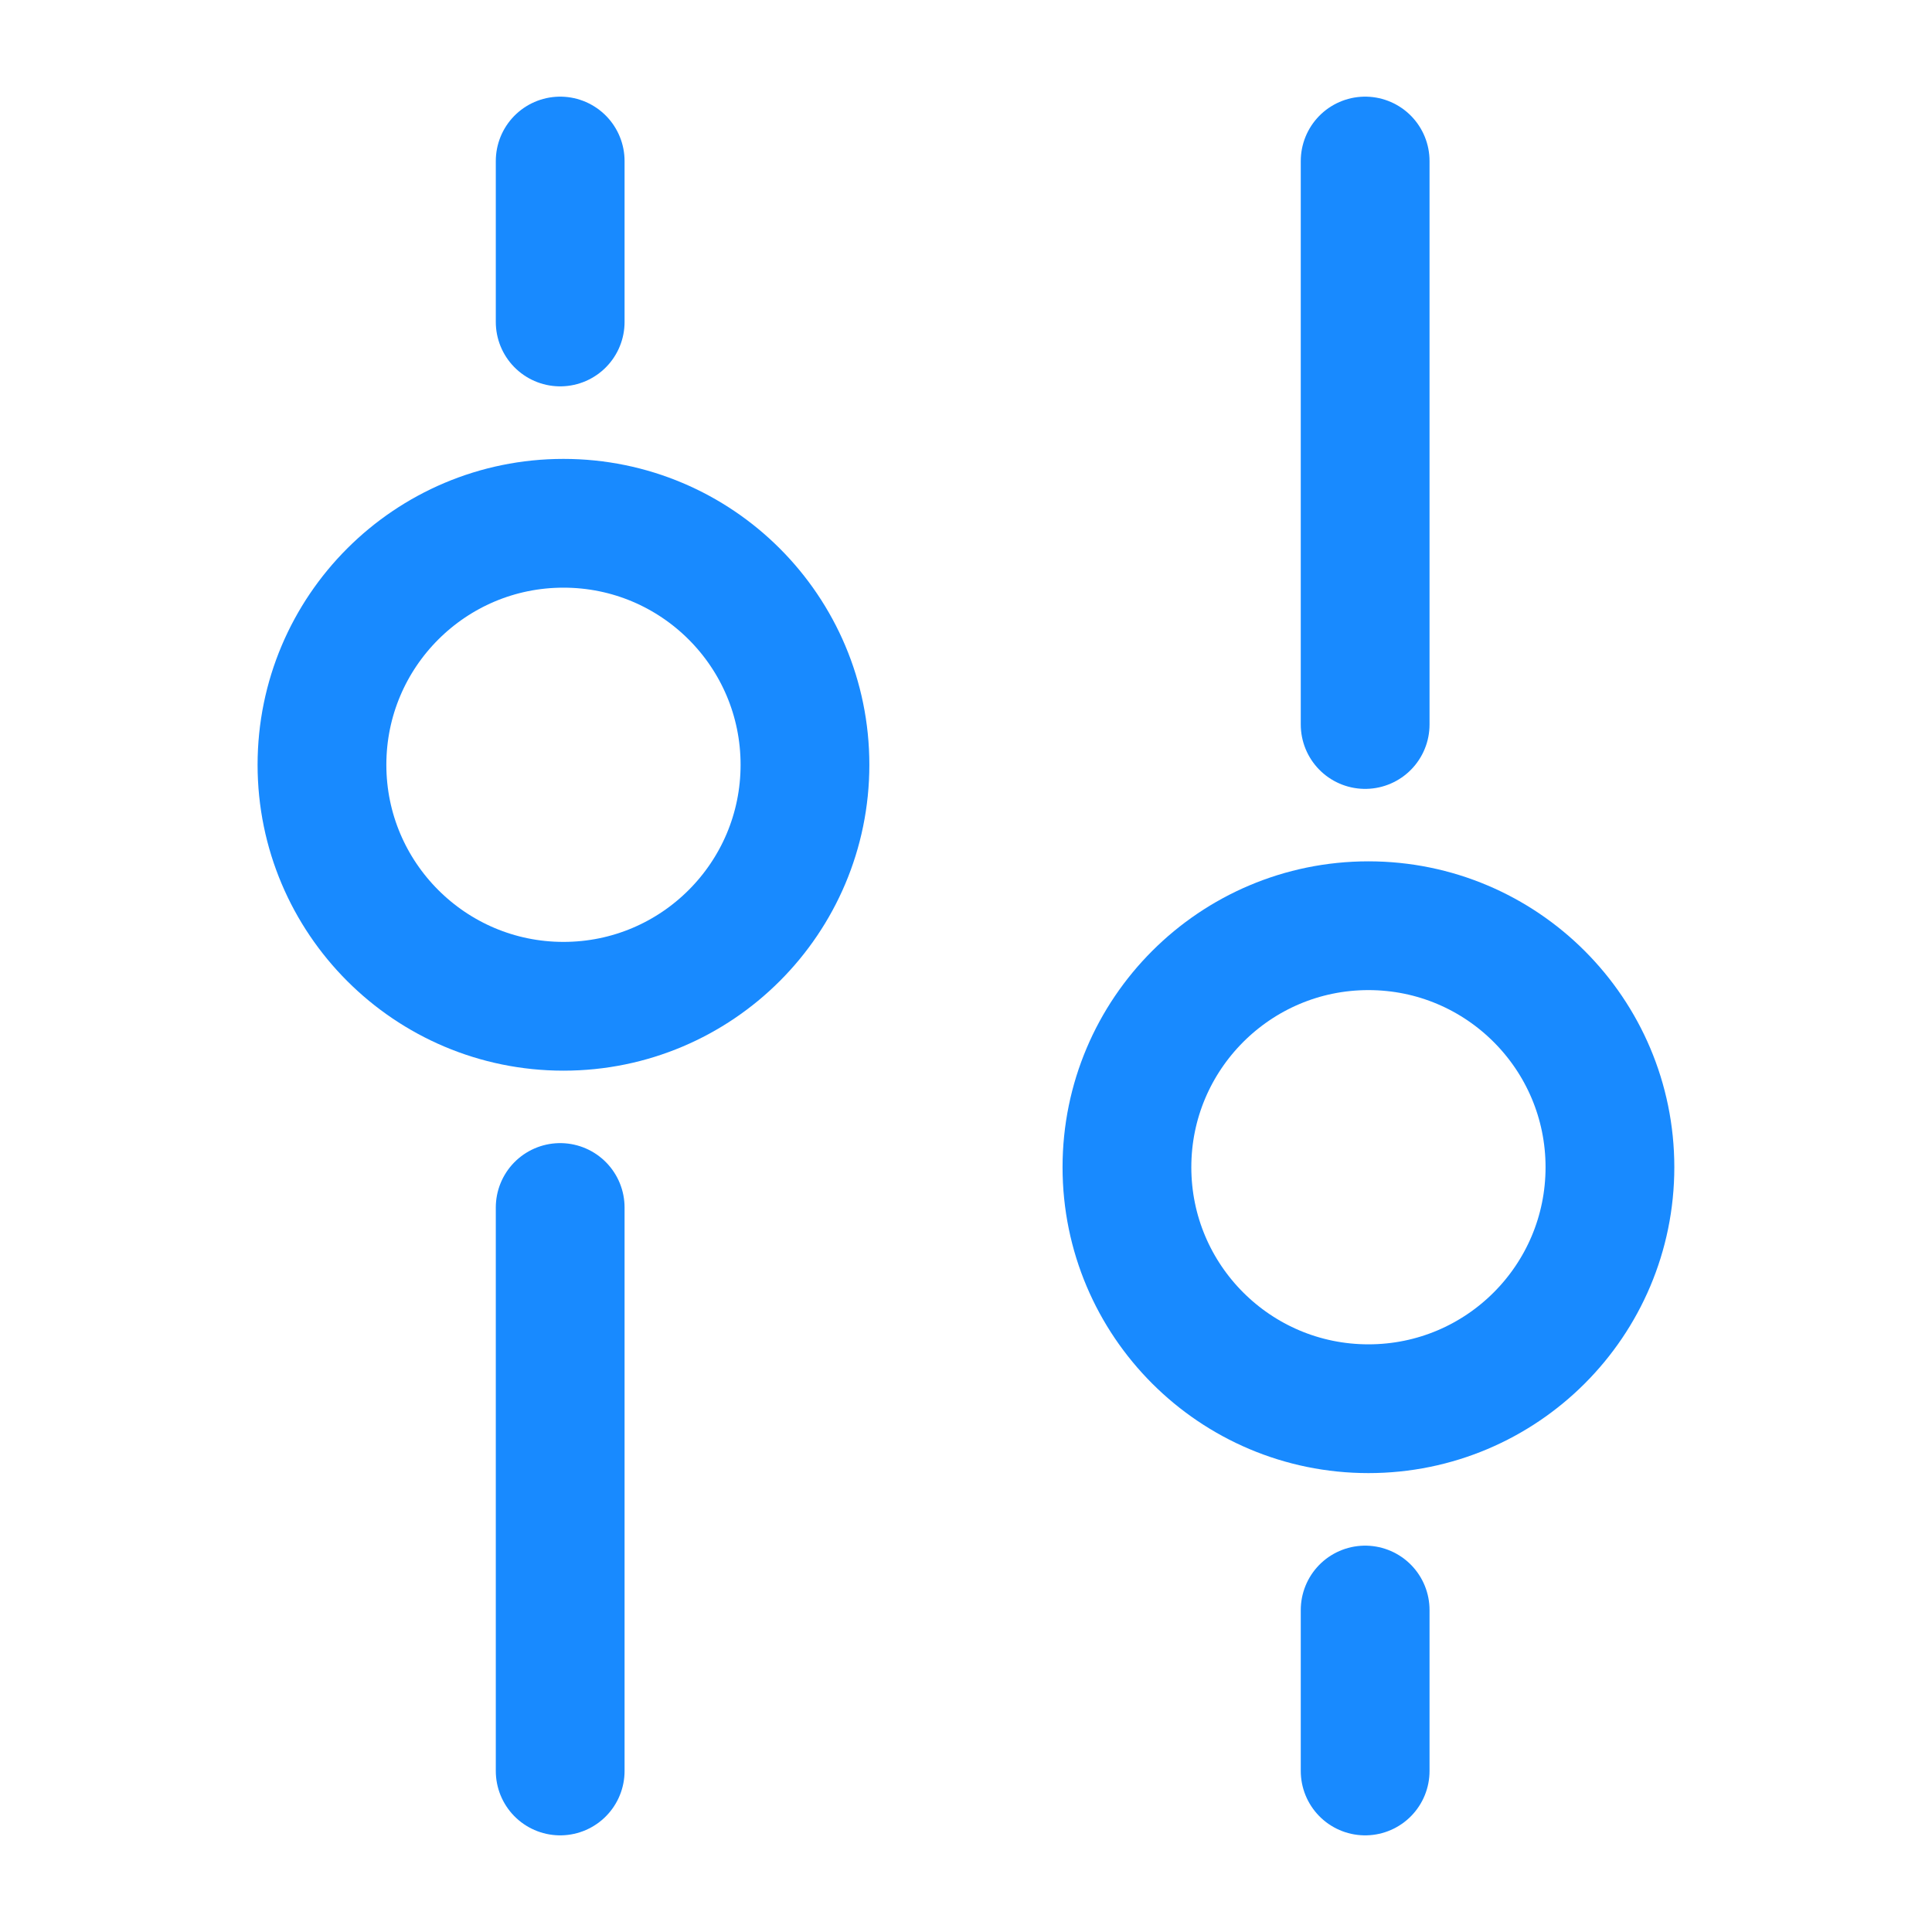
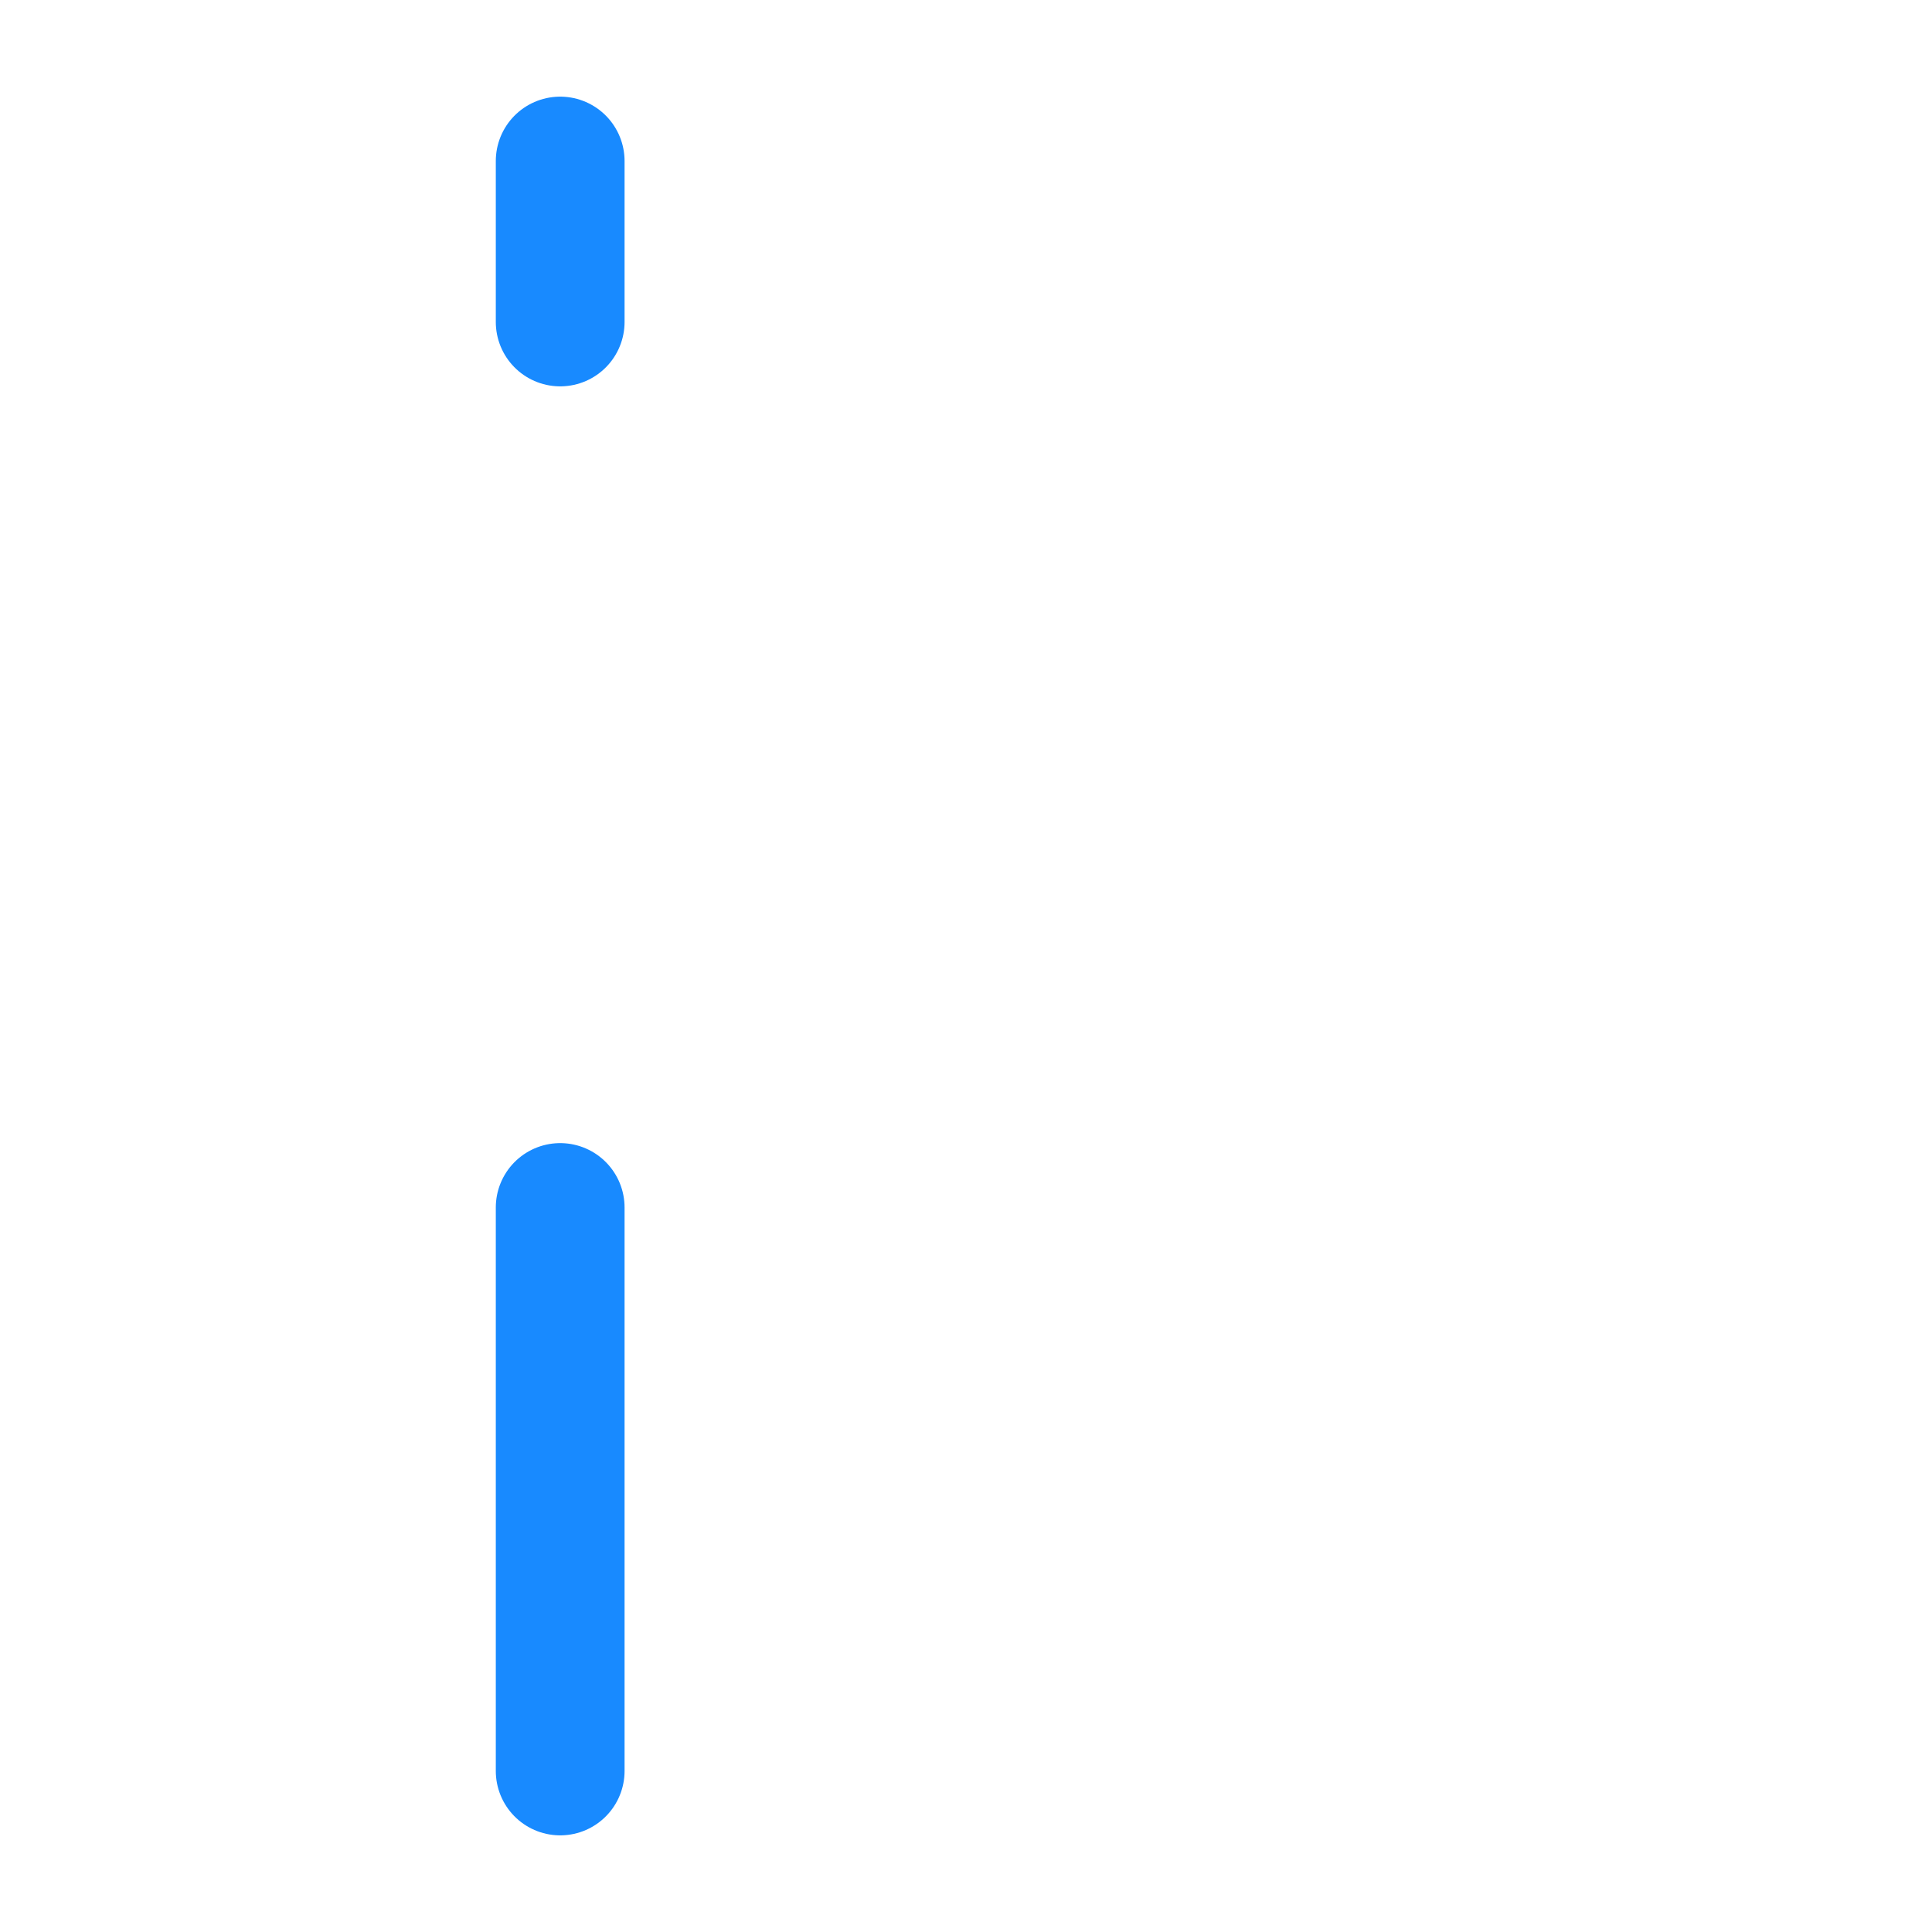
<svg xmlns="http://www.w3.org/2000/svg" width="20" height="20" viewBox="0 0 20 20" fill="none">
-   <path d="M11.666 12.083C11.666 10.703 12.786 9.583 14.166 9.583C15.547 9.583 16.666 10.703 16.666 12.083C16.666 13.464 15.547 14.583 14.166 14.583C12.786 14.583 11.666 13.464 11.666 12.083Z" stroke="#188AFF" stroke-width="1.333" />
-   <path d="M3.333 7.917C3.333 9.297 4.453 10.417 5.833 10.417C7.214 10.417 8.333 9.297 8.333 7.917C8.333 6.536 7.214 5.417 5.833 5.417C4.453 5.417 3.333 6.536 3.333 7.917Z" stroke="#188AFF" stroke-width="1.333" />
-   <path d="M14.132 7.5L14.132 1.667" stroke="#188AFF" stroke-width="1.333" stroke-linecap="round" />
  <path d="M5.799 12.5L5.799 18.333" stroke="#188AFF" stroke-width="1.333" stroke-linecap="round" />
-   <path d="M14.132 18.333L14.132 16.667" stroke="#188AFF" stroke-width="1.333" stroke-linecap="round" />
  <path d="M5.799 1.667L5.799 3.333" stroke="#188AFF" stroke-width="1.333" stroke-linecap="round" />
</svg>